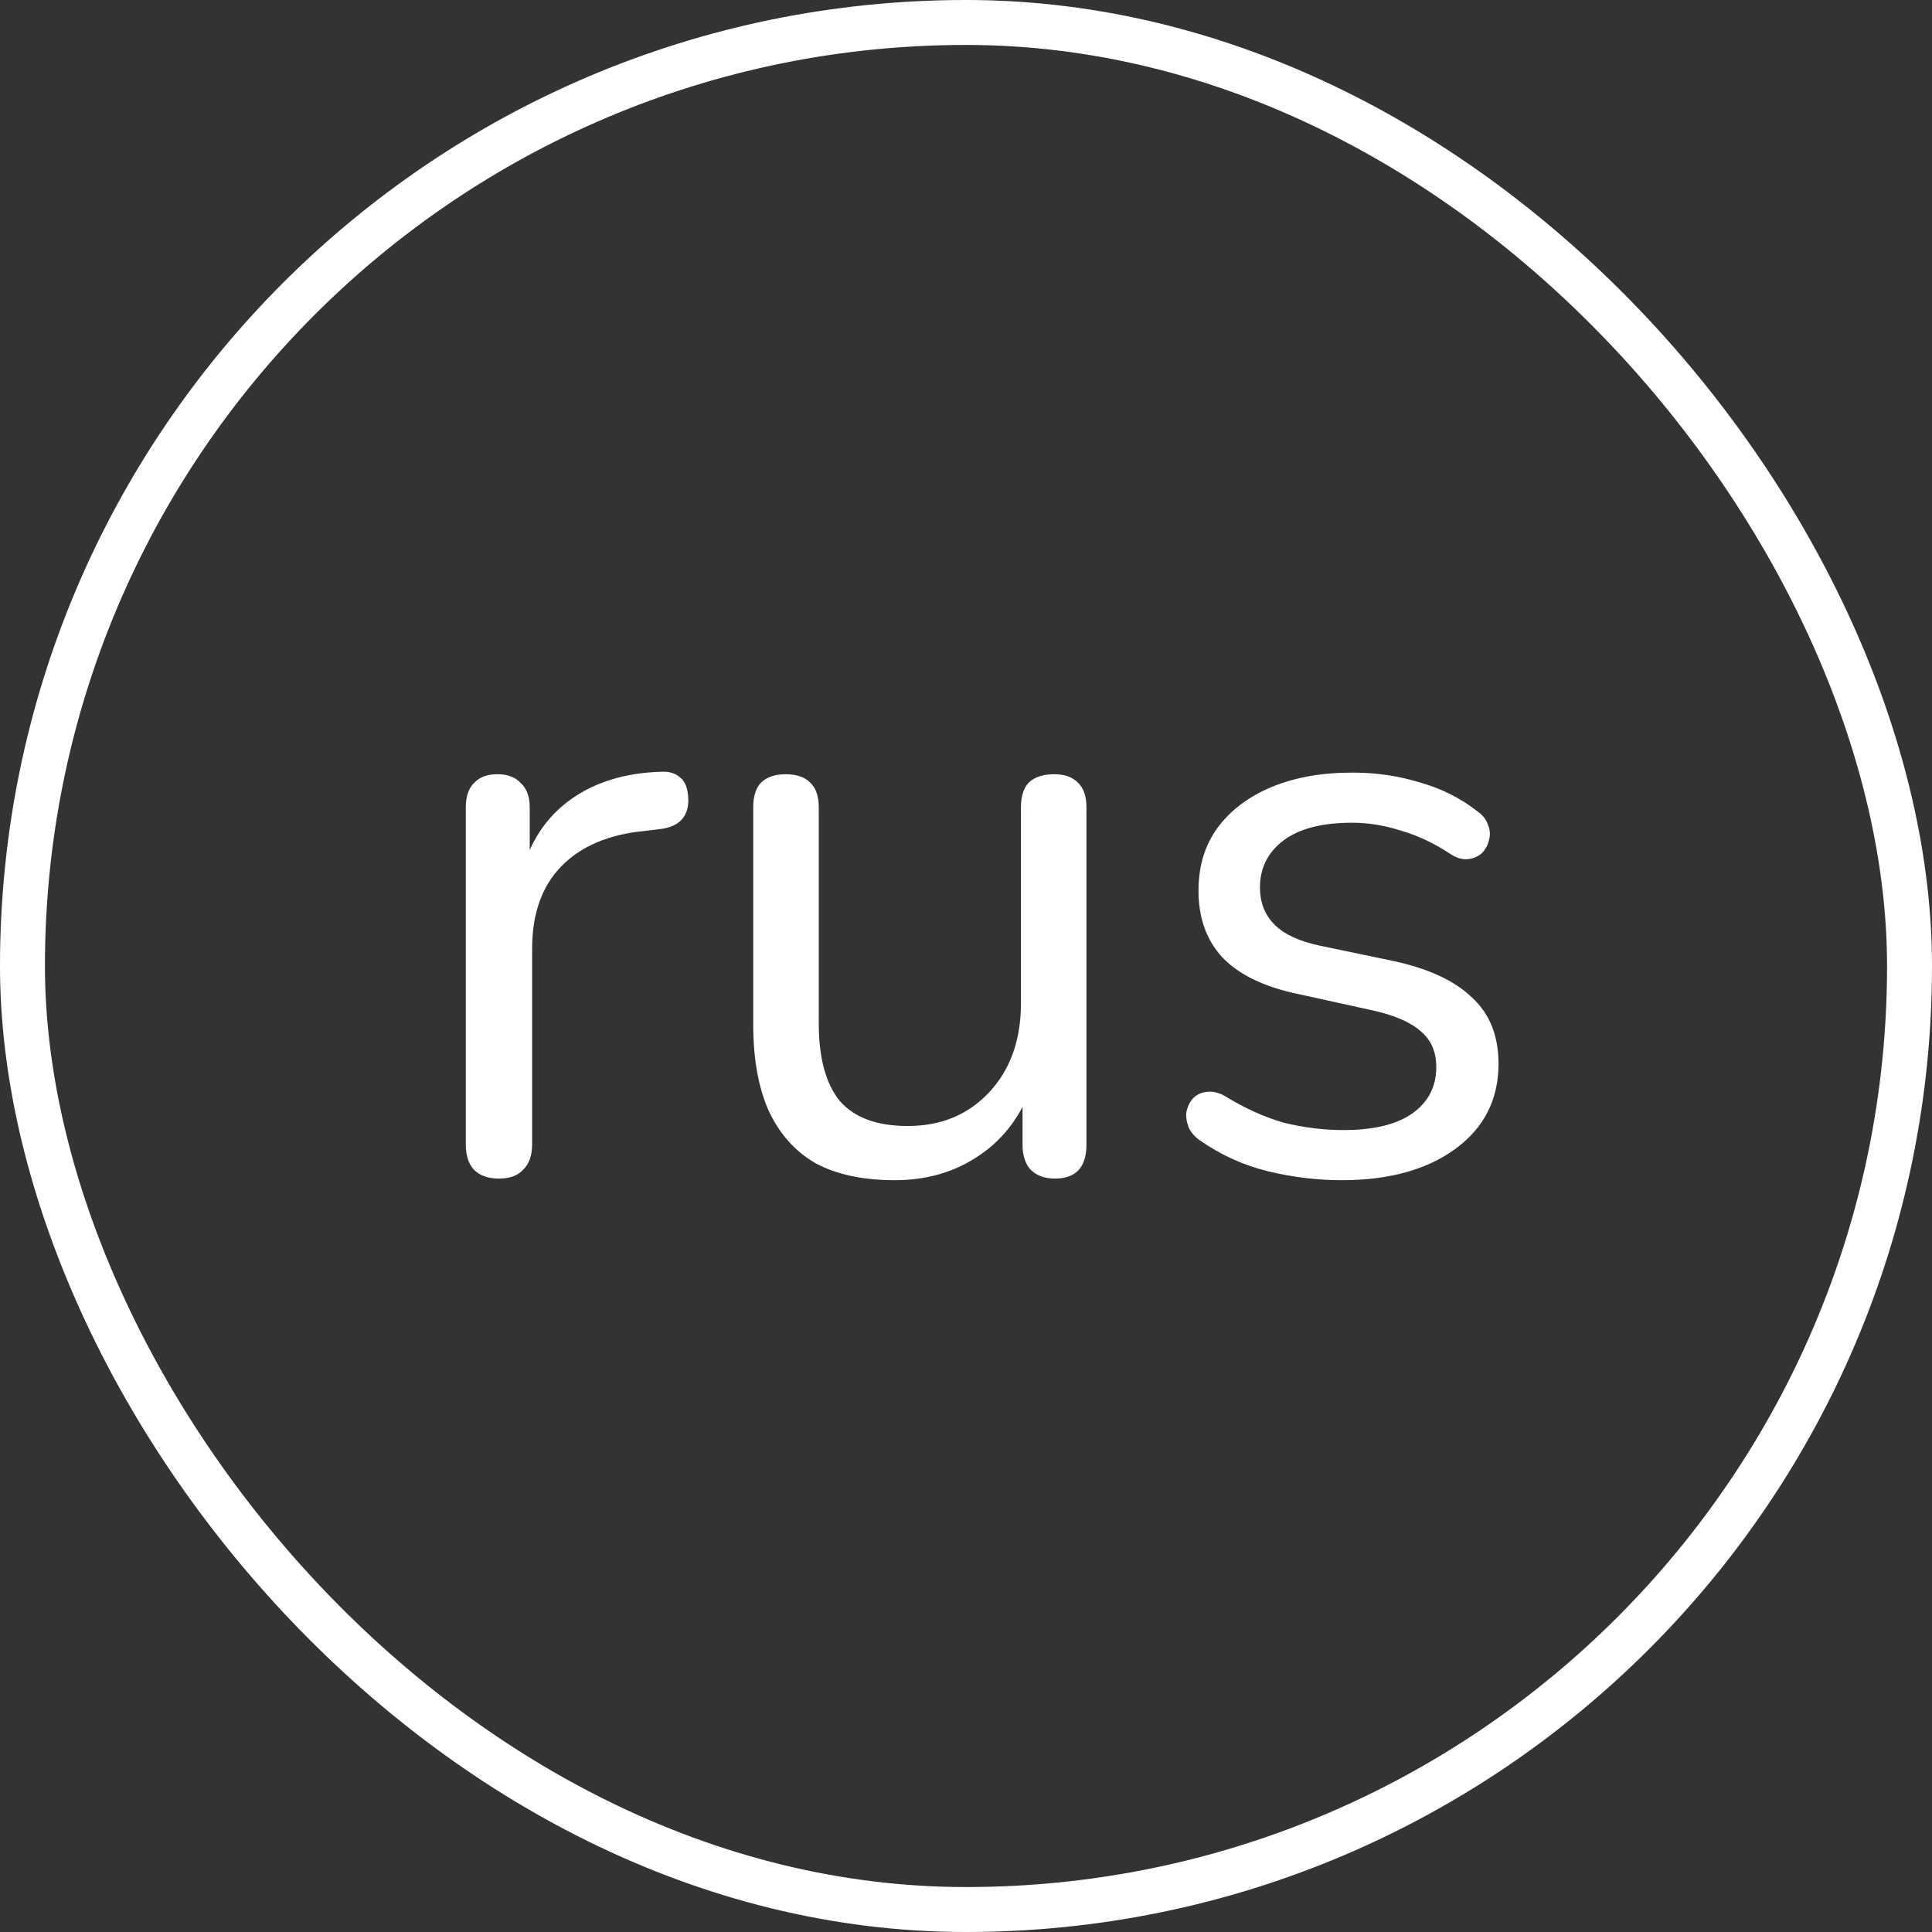
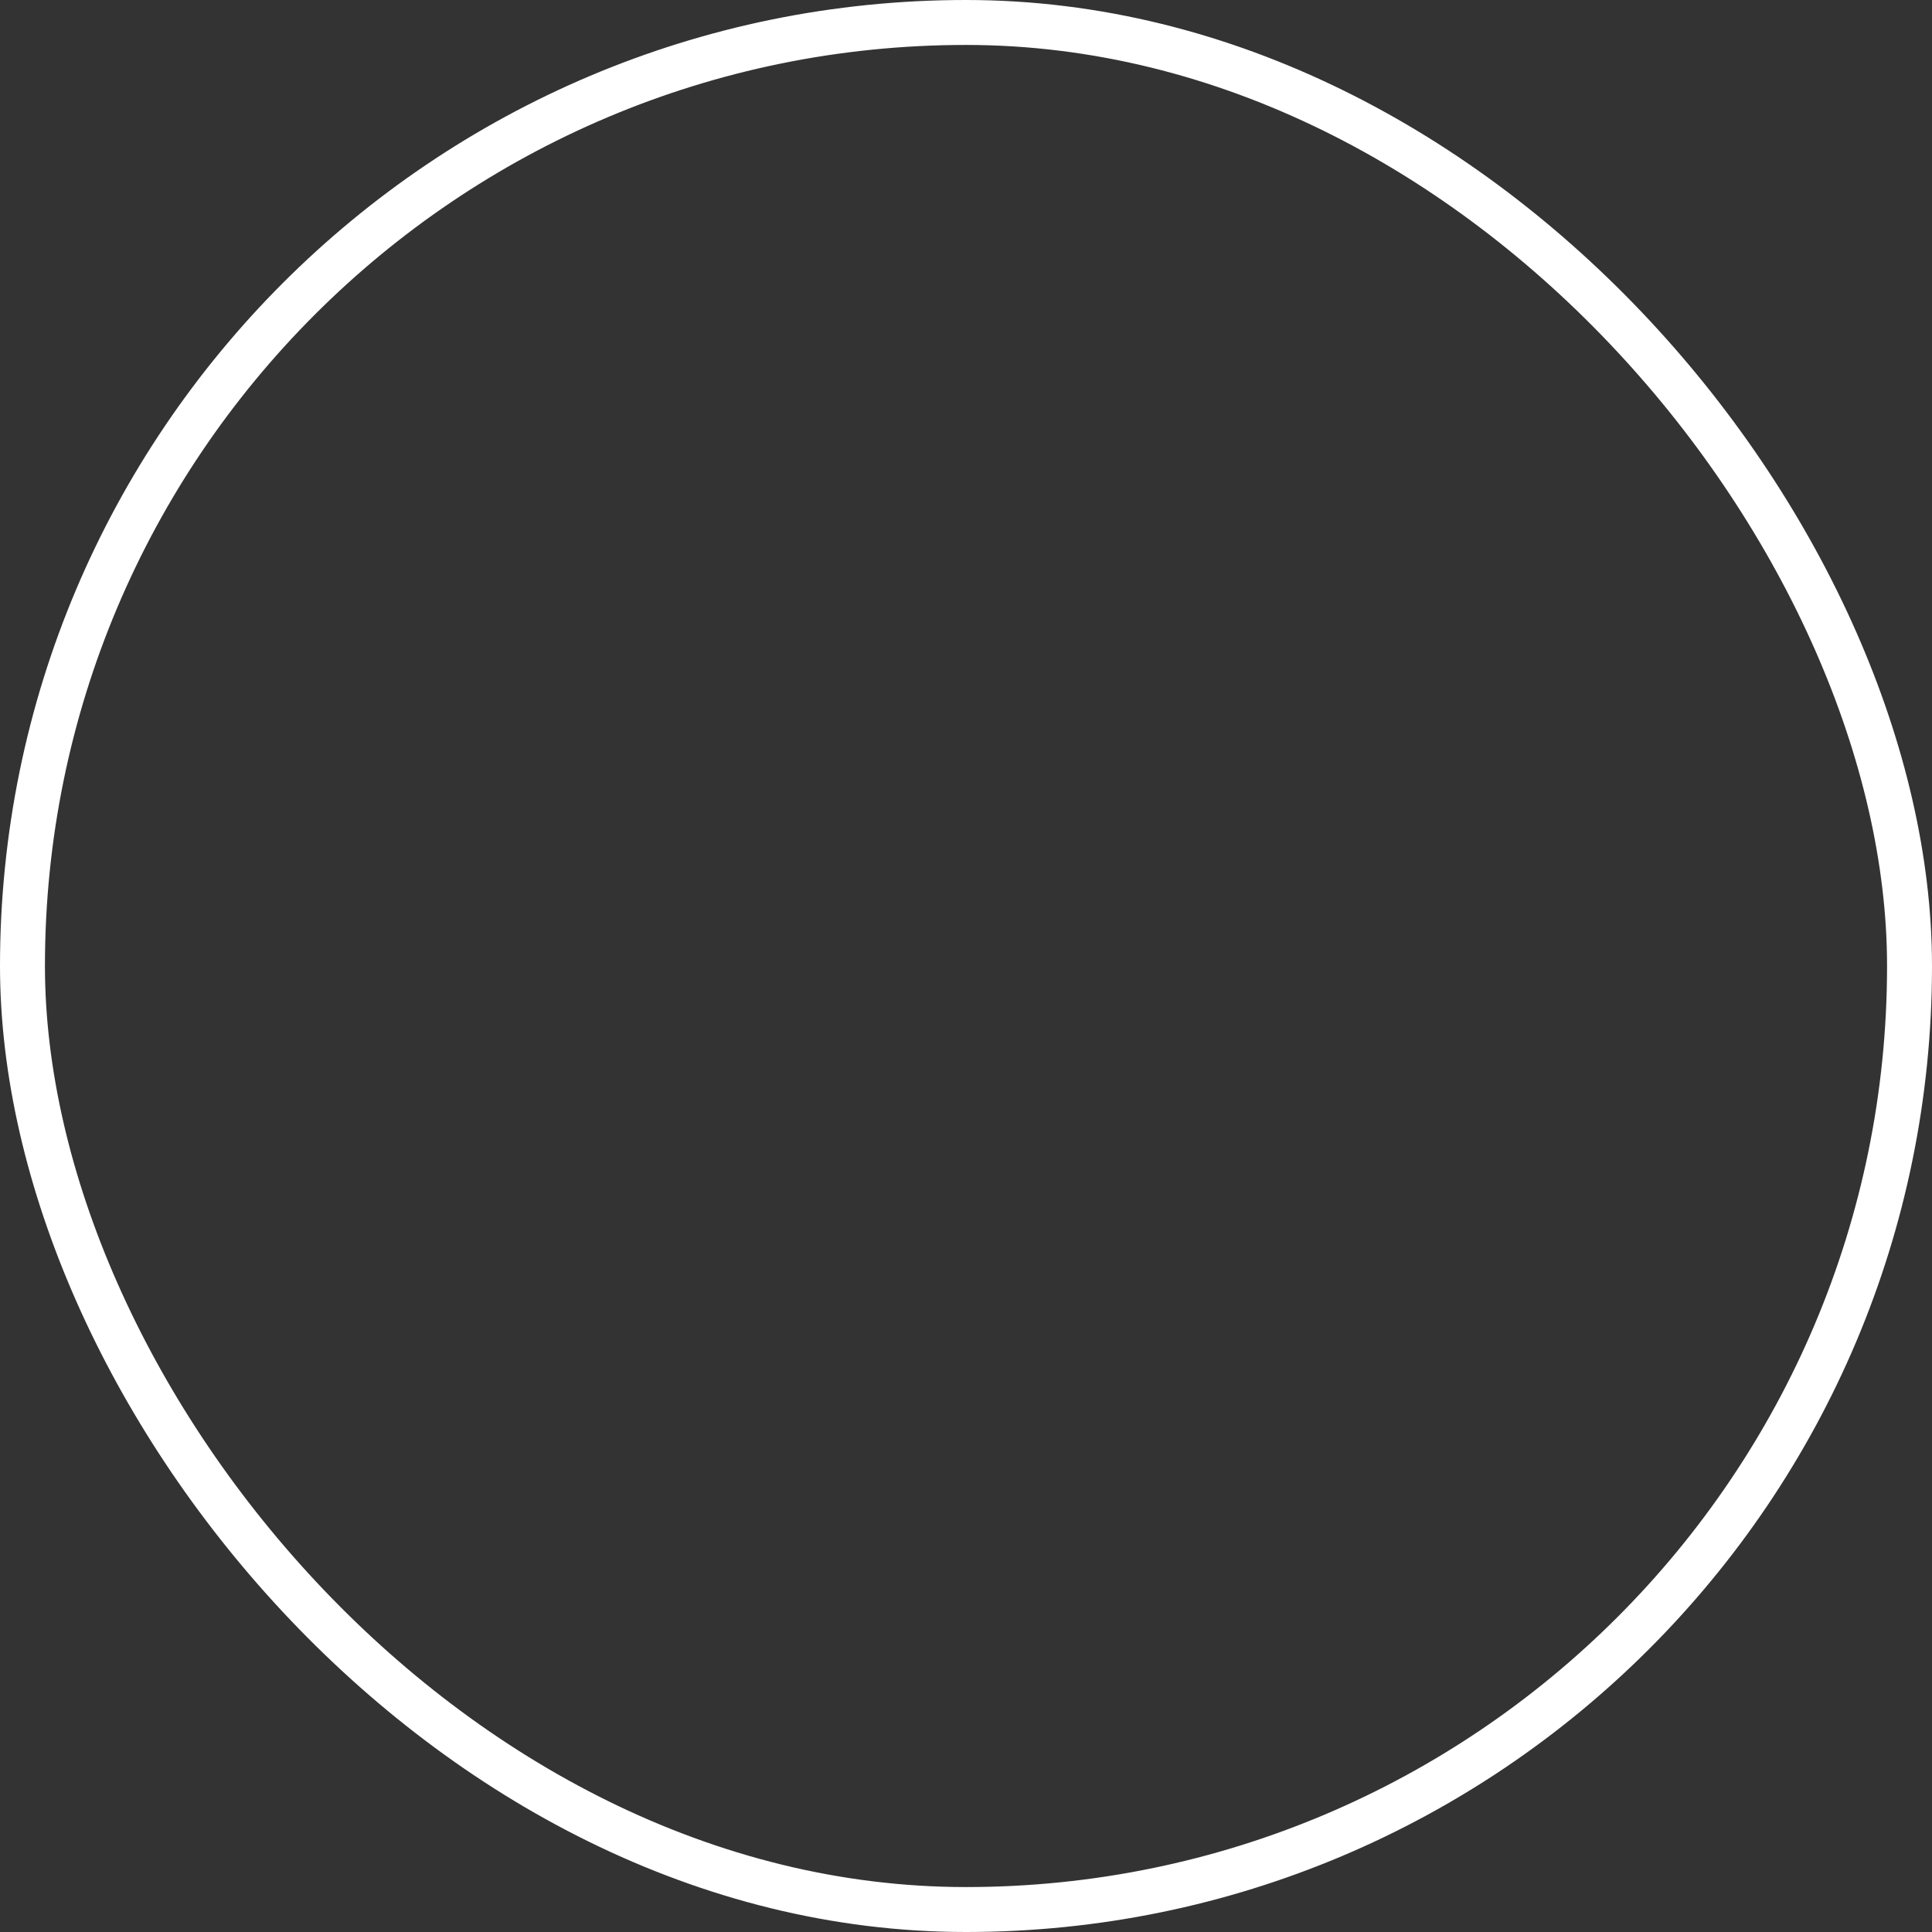
<svg xmlns="http://www.w3.org/2000/svg" width="38" height="38" viewBox="0 0 38 38" fill="none">
  <rect x="0" y="0" width="38" height="38" fill="#333333" stroke="none" />
  <rect x="0.442" y="0.442" width="37.116" height="37.116" rx="18.558" stroke="white" stroke-width="0.884" />
-   <path d="M9.814 23.181C9.602 23.181 9.438 23.123 9.321 23.006C9.215 22.89 9.162 22.725 9.162 22.513V15.88C9.162 15.668 9.215 15.509 9.321 15.403C9.427 15.286 9.581 15.228 9.782 15.228C9.984 15.228 10.138 15.286 10.244 15.403C10.36 15.509 10.419 15.668 10.419 15.88V17.168H10.26C10.429 16.543 10.753 16.06 11.23 15.721C11.707 15.382 12.296 15.201 12.996 15.18C13.155 15.169 13.282 15.207 13.377 15.291C13.473 15.366 13.526 15.498 13.537 15.689C13.547 15.869 13.505 16.012 13.409 16.119C13.314 16.224 13.165 16.288 12.964 16.309L12.709 16.341C11.988 16.405 11.431 16.638 11.039 17.041C10.657 17.433 10.466 17.974 10.466 18.664V22.513C10.466 22.725 10.408 22.89 10.291 23.006C10.185 23.123 10.026 23.181 9.814 23.181ZM17.599 23.213C16.973 23.213 16.454 23.102 16.04 22.879C15.637 22.646 15.33 22.301 15.118 21.845C14.916 21.389 14.815 20.822 14.815 20.143V15.88C14.815 15.657 14.868 15.493 14.974 15.387C15.091 15.281 15.25 15.228 15.452 15.228C15.664 15.228 15.823 15.281 15.929 15.387C16.046 15.493 16.104 15.657 16.104 15.88V20.127C16.104 20.806 16.242 21.315 16.517 21.654C16.804 21.983 17.249 22.147 17.854 22.147C18.511 22.147 19.047 21.924 19.46 21.479C19.874 21.034 20.081 20.451 20.081 19.729V15.88C20.081 15.657 20.134 15.493 20.24 15.387C20.356 15.281 20.521 15.228 20.733 15.228C20.934 15.228 21.088 15.281 21.194 15.387C21.311 15.493 21.369 15.657 21.369 15.88V22.513C21.369 22.959 21.162 23.181 20.749 23.181C20.547 23.181 20.388 23.123 20.271 23.006C20.165 22.89 20.112 22.725 20.112 22.513V21.066L20.319 21.288C20.107 21.914 19.757 22.391 19.269 22.72C18.792 23.049 18.235 23.213 17.599 23.213ZM26.388 23.213C25.911 23.213 25.429 23.155 24.941 23.038C24.464 22.921 24.018 22.72 23.605 22.433C23.499 22.359 23.424 22.274 23.382 22.179C23.34 22.073 23.324 21.972 23.334 21.877C23.355 21.771 23.398 21.681 23.462 21.606C23.536 21.532 23.621 21.49 23.716 21.479C23.822 21.458 23.939 21.479 24.066 21.543C24.48 21.797 24.877 21.977 25.259 22.084C25.651 22.179 26.038 22.227 26.42 22.227C27.025 22.227 27.481 22.115 27.788 21.893C28.096 21.67 28.25 21.368 28.25 20.986C28.25 20.689 28.149 20.456 27.947 20.286C27.746 20.106 27.428 19.968 26.993 19.872L25.545 19.554C24.877 19.416 24.379 19.178 24.05 18.839C23.732 18.499 23.573 18.059 23.573 17.518C23.573 17.041 23.695 16.633 23.939 16.294C24.193 15.944 24.549 15.673 25.005 15.482C25.46 15.291 25.991 15.196 26.595 15.196C27.062 15.196 27.502 15.259 27.916 15.387C28.34 15.503 28.721 15.694 29.061 15.959C29.167 16.034 29.236 16.124 29.268 16.23C29.31 16.325 29.315 16.426 29.284 16.532C29.262 16.628 29.215 16.712 29.14 16.787C29.066 16.85 28.976 16.887 28.87 16.898C28.764 16.909 28.652 16.877 28.536 16.802C28.218 16.59 27.894 16.437 27.566 16.341C27.237 16.235 26.913 16.182 26.595 16.182C26.001 16.182 25.551 16.299 25.243 16.532C24.936 16.765 24.782 17.073 24.782 17.455C24.782 17.752 24.877 17.995 25.068 18.186C25.259 18.377 25.556 18.515 25.959 18.6L27.407 18.902C28.096 19.051 28.61 19.289 28.95 19.618C29.299 19.936 29.474 20.371 29.474 20.922C29.474 21.622 29.193 22.179 28.631 22.593C28.069 23.006 27.322 23.213 26.388 23.213Z" fill="white" />
</svg>